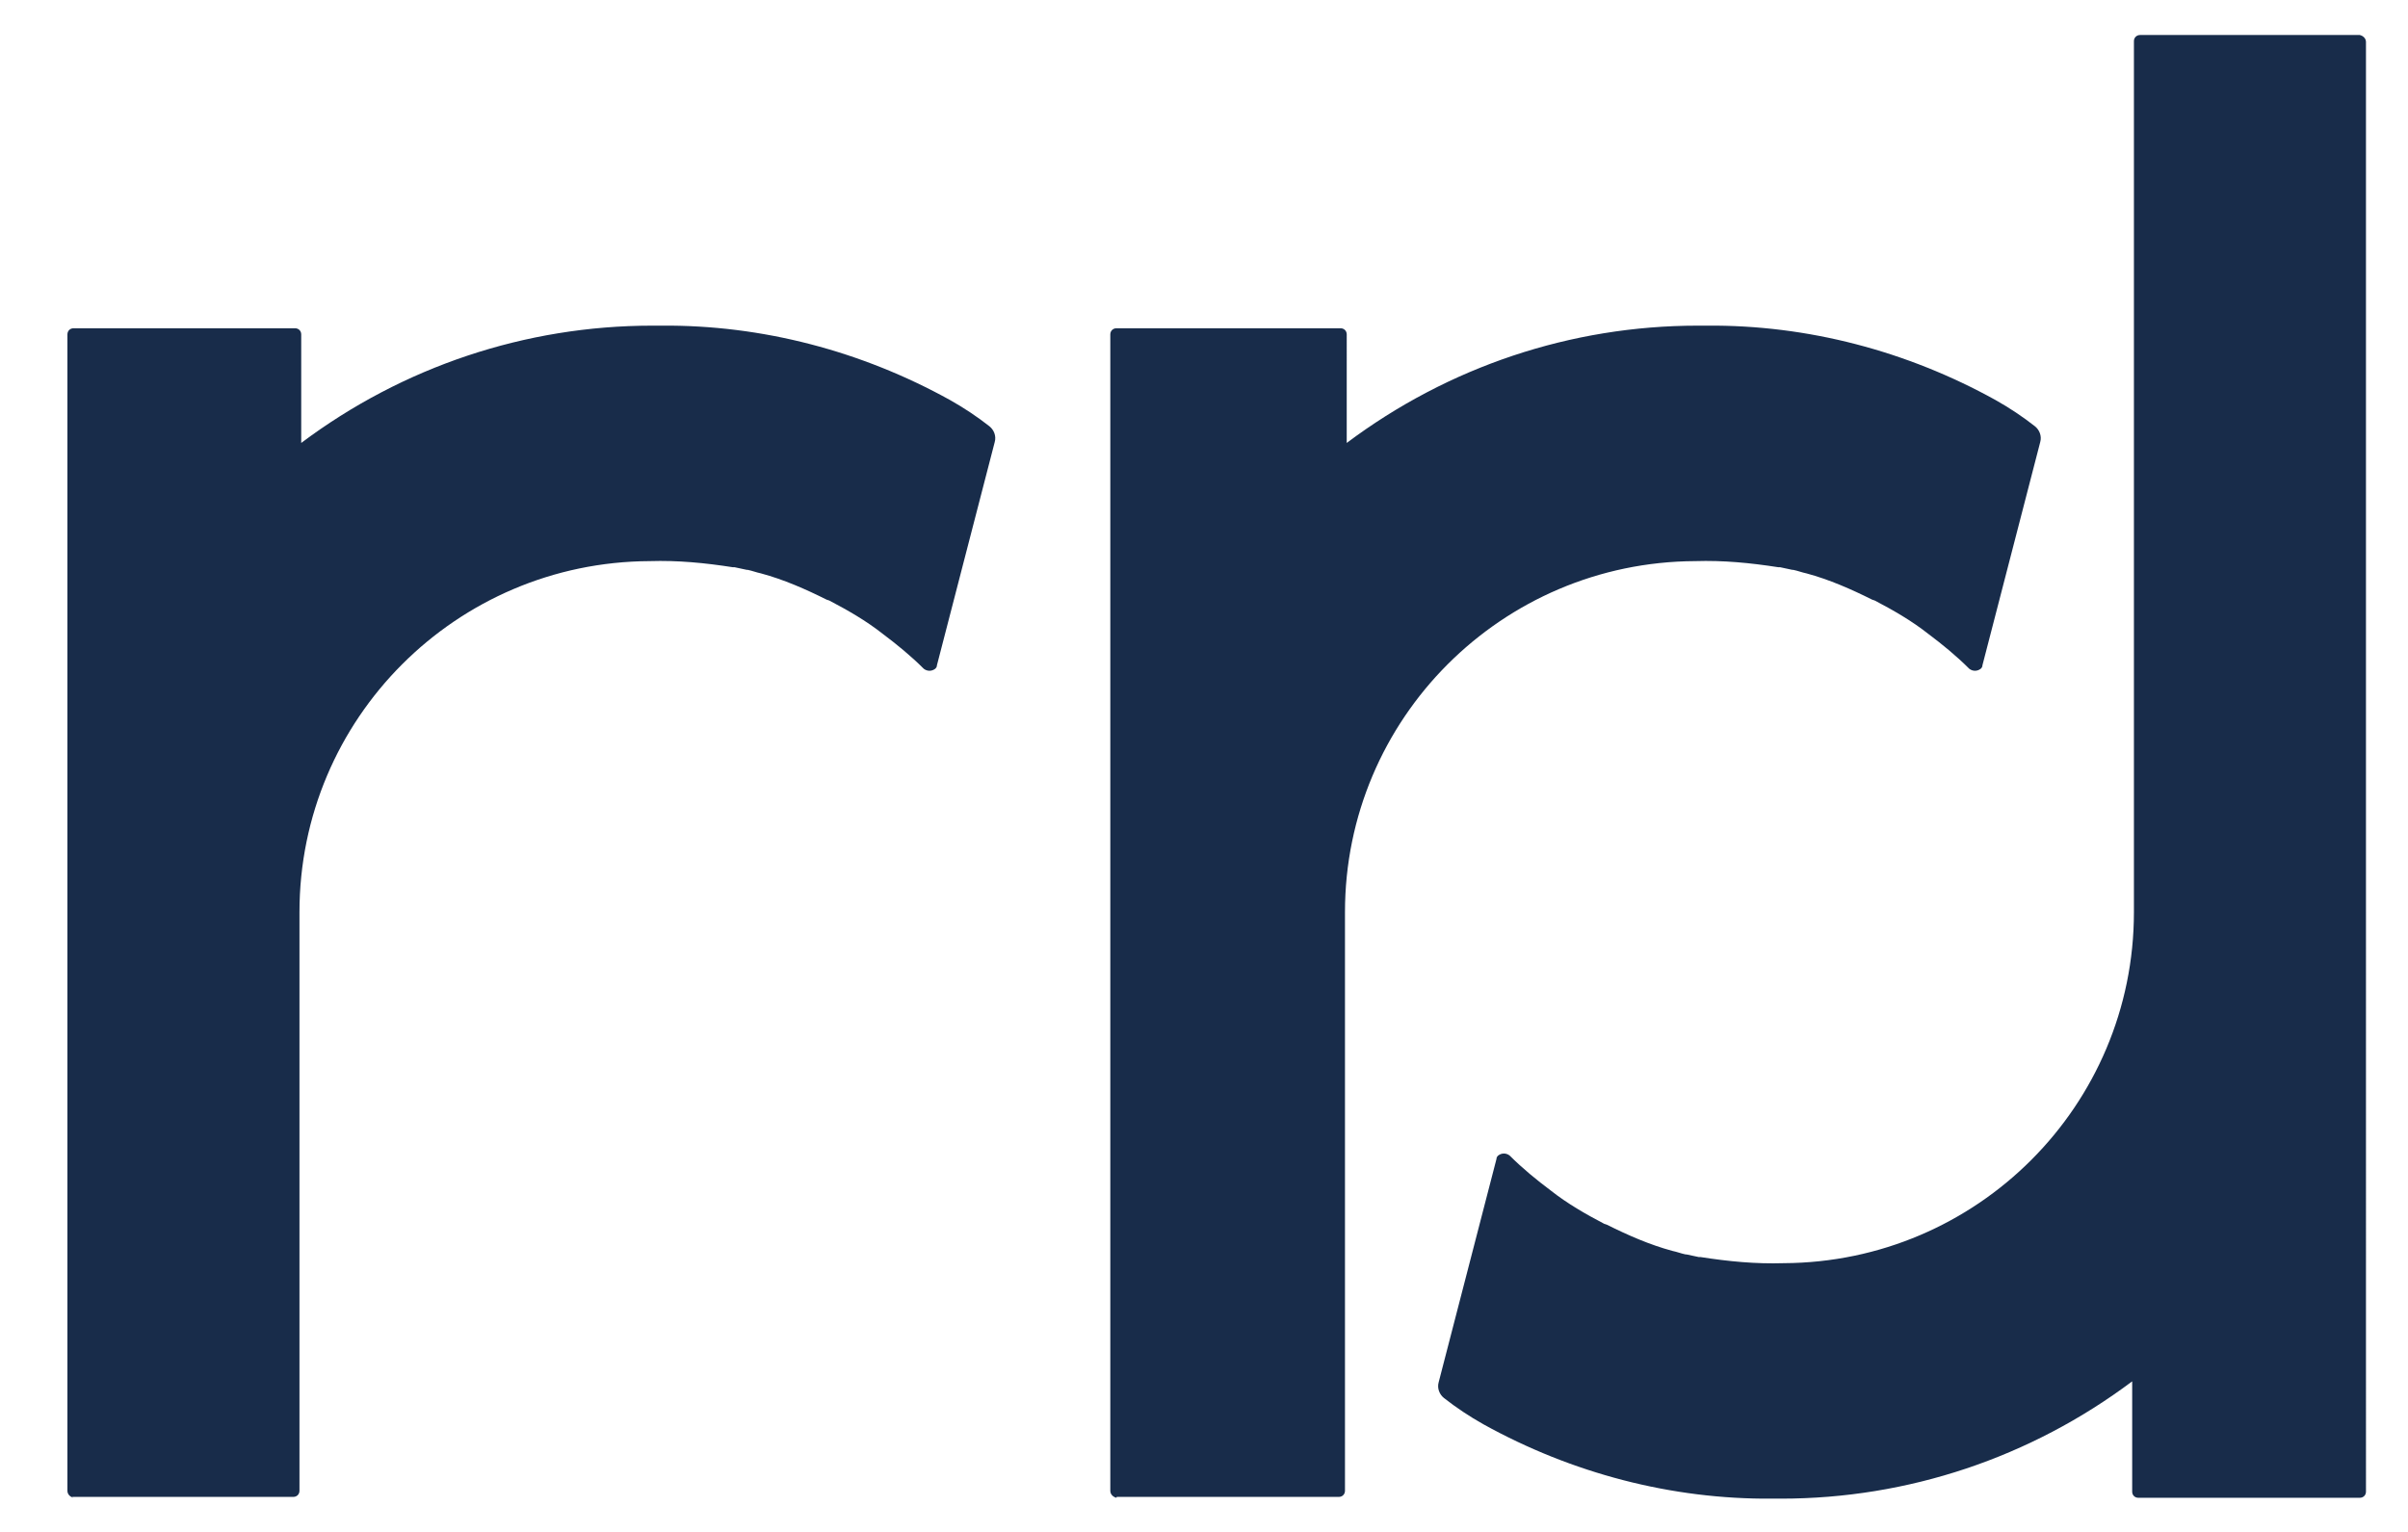
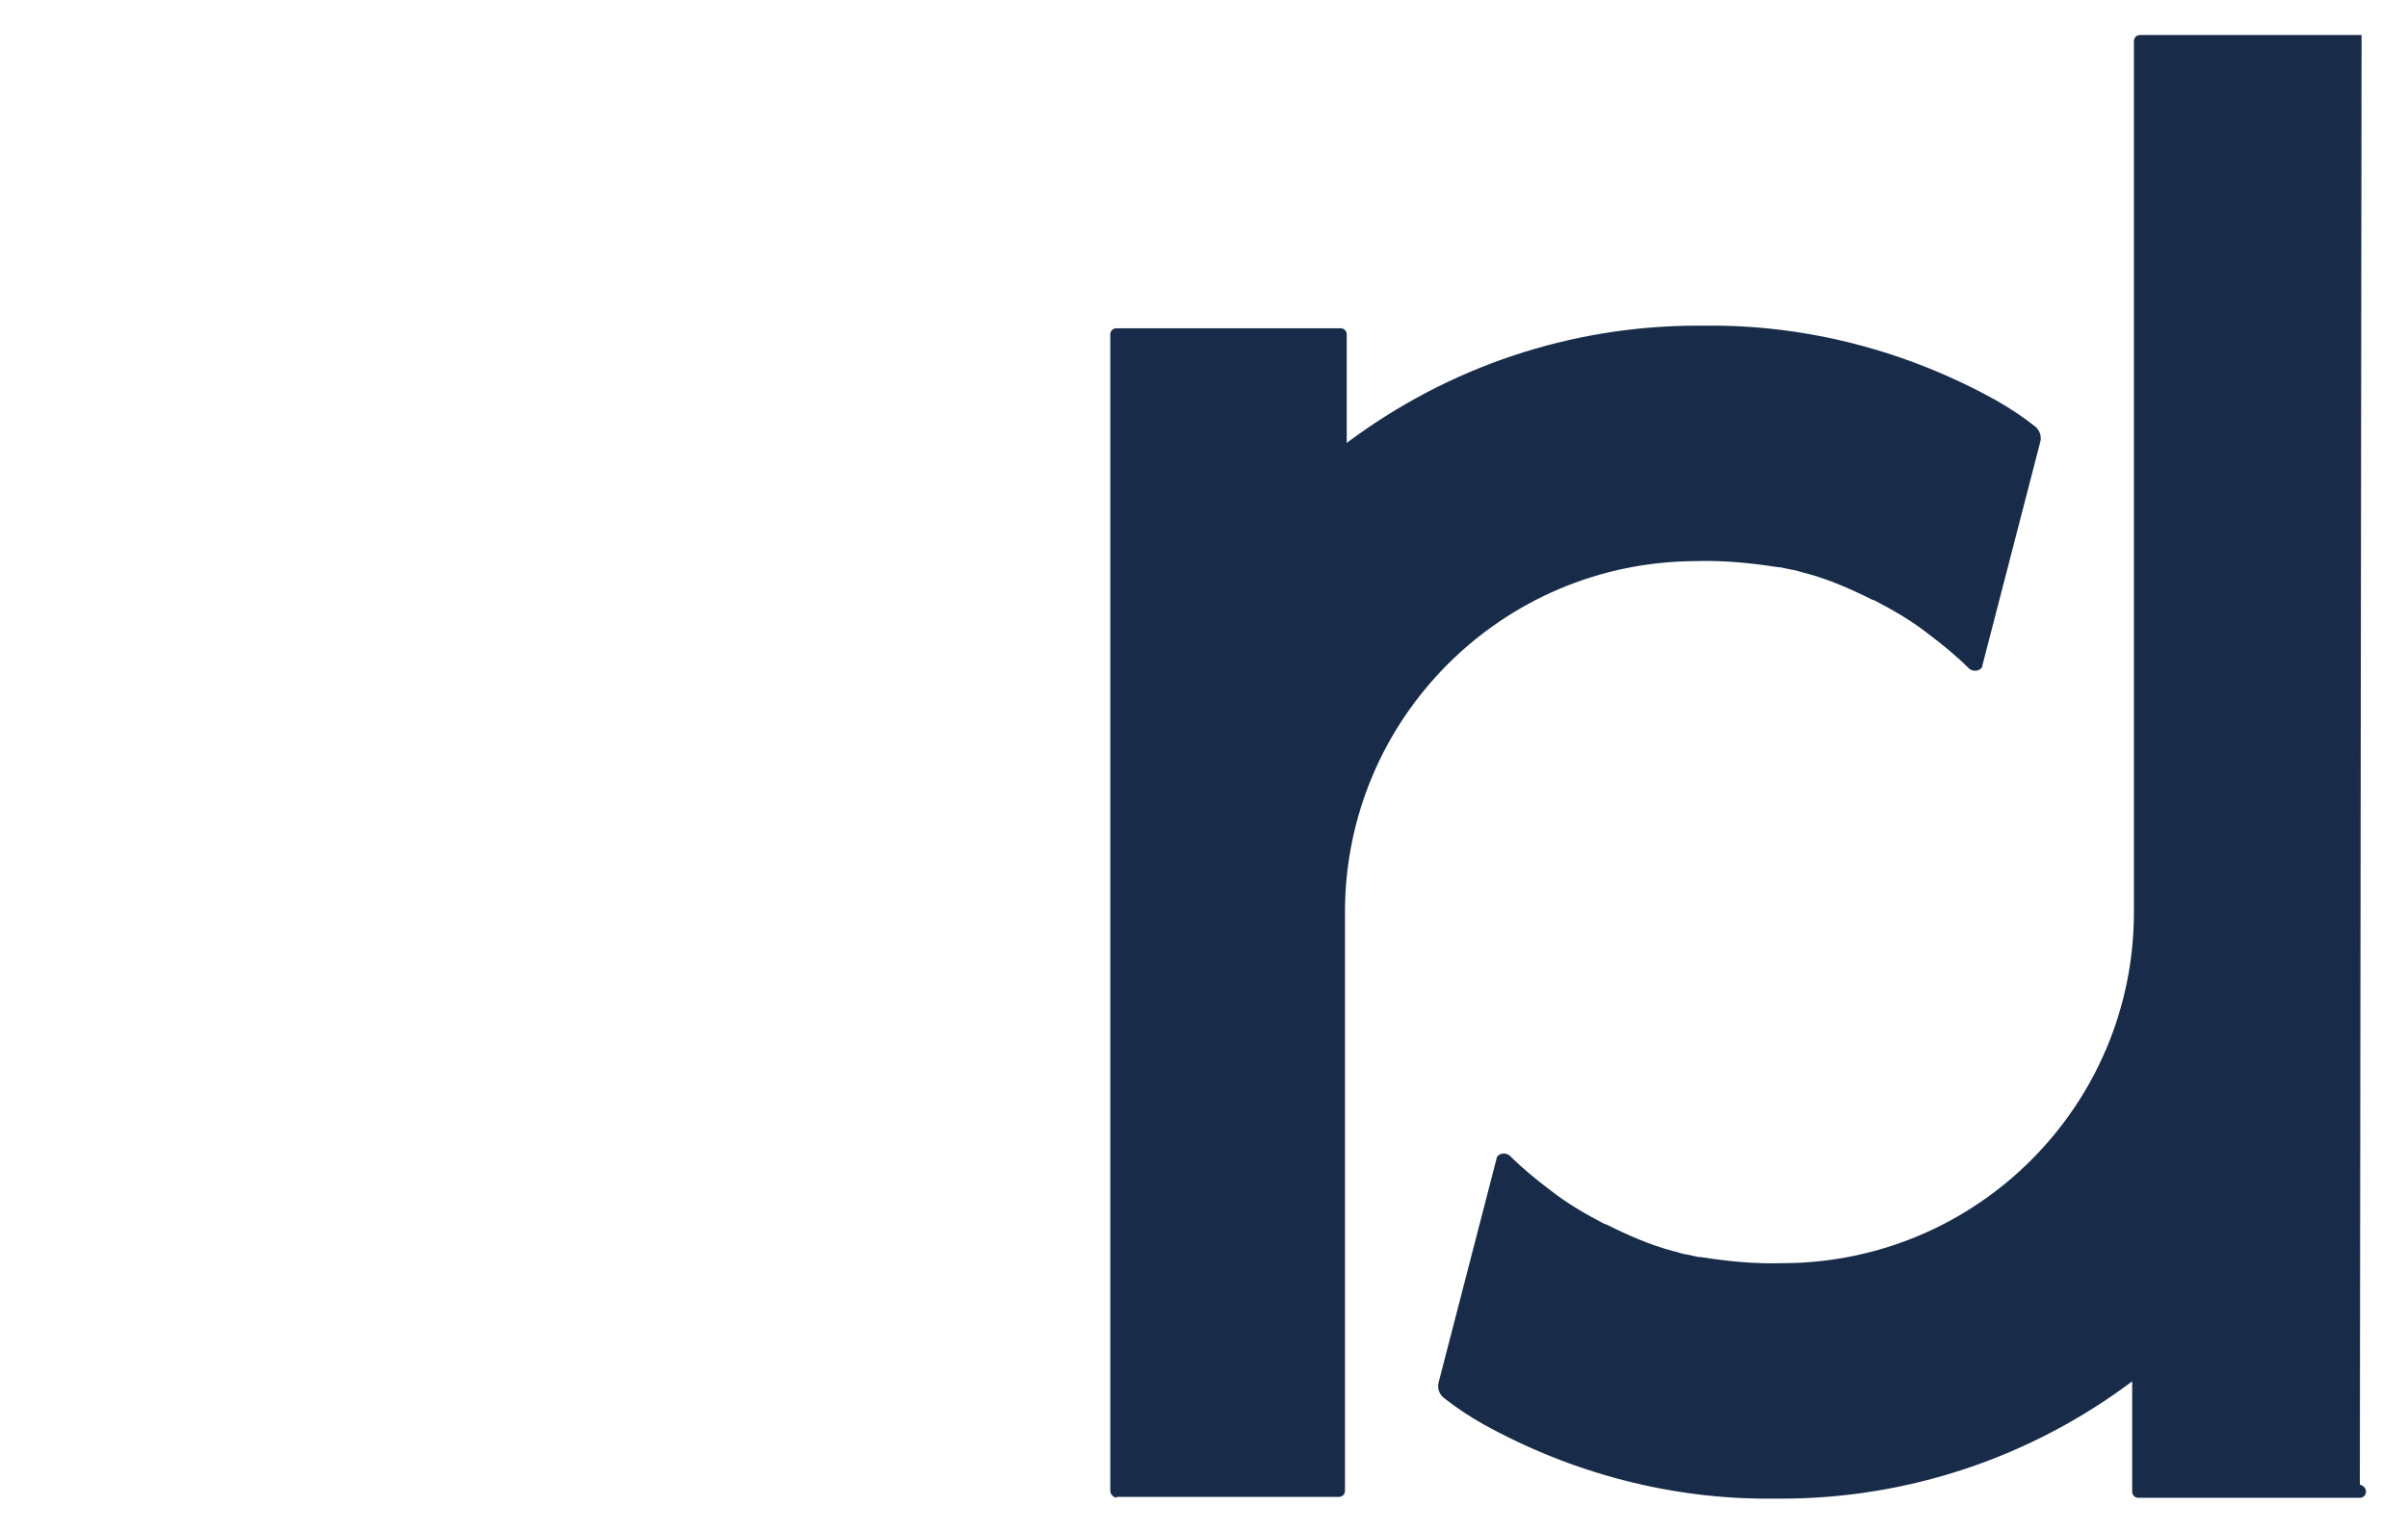
<svg xmlns="http://www.w3.org/2000/svg" version="1.1" id="Layer_1" x="0px" y="0px" viewBox="208.5 0 275 175" enable-background="new 208.5 0 275 175" xml:space="preserve">
  <g>
-     <path fill="#182C4A" d="M478.2,4h-25.3c-0.4,0-0.7,0.3-0.7,0.7l0,0v99.5c0,22.1-17.9,40-40,40.1c-3.2,0.1-6.3-0.2-9.5-0.7h-0.2   c-0.5-0.1-0.9-0.2-1.4-0.3h-0.1c-0.5-0.1-1-0.3-1.5-0.4l0,0c-2.6-0.7-5.1-1.8-7.5-3l0,0l-0.3-0.1c-2.1-1.1-4.2-2.3-6.1-3.8   c-1.6-1.2-3.2-2.5-4.7-4c-0.4-0.3-0.9-0.3-1.3,0c-0.1,0.1-0.2,0.2-0.2,0.4l-6.6,25.5c-0.2,0.7,0.1,1.4,0.6,1.8   c1.4,1.1,2.9,2.1,4.5,3l0,0c10.1,5.6,21.5,8.6,33,8.5h1c14.5,0,28.5-4.7,40.1-13.4v12.6c0,0.4,0.3,0.7,0.7,0.7l0,0h25.3   c0.4,0,0.7-0.3,0.7-0.7l0,0V4.8c0-0.4-0.3-0.7-0.7-0.8C478.2,4,478.2,4,478.2,4z" />
-     <path fill="#182C4A" d="M216.7,171H242c0.4,0,0.7-0.3,0.7-0.7v-66.1c0-22.1,17.9-40,40-40.1c3.2-0.1,6.3,0.2,9.5,0.7h0.2   c0.5,0.1,0.9,0.2,1.4,0.3h0.1c0.5,0.1,1,0.3,1.5,0.4l0,0c2.6,0.7,5.1,1.8,7.5,3l0,0l0.3,0.1c2.1,1.1,4.2,2.3,6.1,3.8   c1.6,1.2,3.2,2.5,4.7,4c0.4,0.3,0.9,0.3,1.3,0c0.1-0.1,0.2-0.2,0.2-0.4l6.6-25.5c0.2-0.7-0.1-1.4-0.6-1.8c-1.4-1.1-2.9-2.1-4.5-3   l0,0c-10.1-5.6-21.5-8.6-33-8.5h-1c-14.5,0-28.5,4.7-40.1,13.4V38.2c0-0.4-0.3-0.7-0.7-0.7l0,0h-25.3c-0.4,0-0.7,0.3-0.7,0.7l0,0   v132.1c0,0.4,0.3,0.7,0.7,0.8C216.7,171,216.7,171,216.7,171z" />
+     <path fill="#182C4A" d="M478.2,4h-25.3c-0.4,0-0.7,0.3-0.7,0.7l0,0v99.5c0,22.1-17.9,40-40,40.1c-3.2,0.1-6.3-0.2-9.5-0.7h-0.2   c-0.5-0.1-0.9-0.2-1.4-0.3h-0.1c-0.5-0.1-1-0.3-1.5-0.4l0,0c-2.6-0.7-5.1-1.8-7.5-3l0,0l-0.3-0.1c-2.1-1.1-4.2-2.3-6.1-3.8   c-1.6-1.2-3.2-2.5-4.7-4c-0.4-0.3-0.9-0.3-1.3,0c-0.1,0.1-0.2,0.2-0.2,0.4l-6.6,25.5c-0.2,0.7,0.1,1.4,0.6,1.8   c1.4,1.1,2.9,2.1,4.5,3l0,0c10.1,5.6,21.5,8.6,33,8.5h1c14.5,0,28.5-4.7,40.1-13.4v12.6c0,0.4,0.3,0.7,0.7,0.7l0,0h25.3   c0.4,0,0.7-0.3,0.7-0.7l0,0c0-0.4-0.3-0.7-0.7-0.8C478.2,4,478.2,4,478.2,4z" />
    <path fill="#182C4A" d="M336.1,171h25.3c0.4,0,0.7-0.3,0.7-0.7v-66.1c0-22.1,17.9-40,40-40.1c3.2-0.1,6.3,0.2,9.5,0.7h0.2   c0.5,0.1,0.9,0.2,1.4,0.3h0.1c0.5,0.1,1,0.3,1.5,0.4l0,0c2.6,0.7,5.1,1.8,7.5,3l0,0l0.3,0.1c2.1,1.1,4.2,2.3,6.1,3.8   c1.6,1.2,3.2,2.5,4.7,4c0.4,0.3,0.9,0.3,1.3,0c0.1-0.1,0.2-0.2,0.2-0.4l6.6-25.5c0.2-0.7-0.1-1.4-0.6-1.8c-1.4-1.1-2.9-2.1-4.5-3   l0,0c-10.1-5.6-21.5-8.6-33-8.5h-1c-14.5,0-28.5,4.7-40.1,13.4V38.2c0-0.4-0.3-0.7-0.7-0.7H336c-0.4,0-0.7,0.3-0.7,0.7v132.1   c0,0.4,0.3,0.7,0.7,0.8C336,171,336,171,336.1,171z" />
  </g>
</svg>